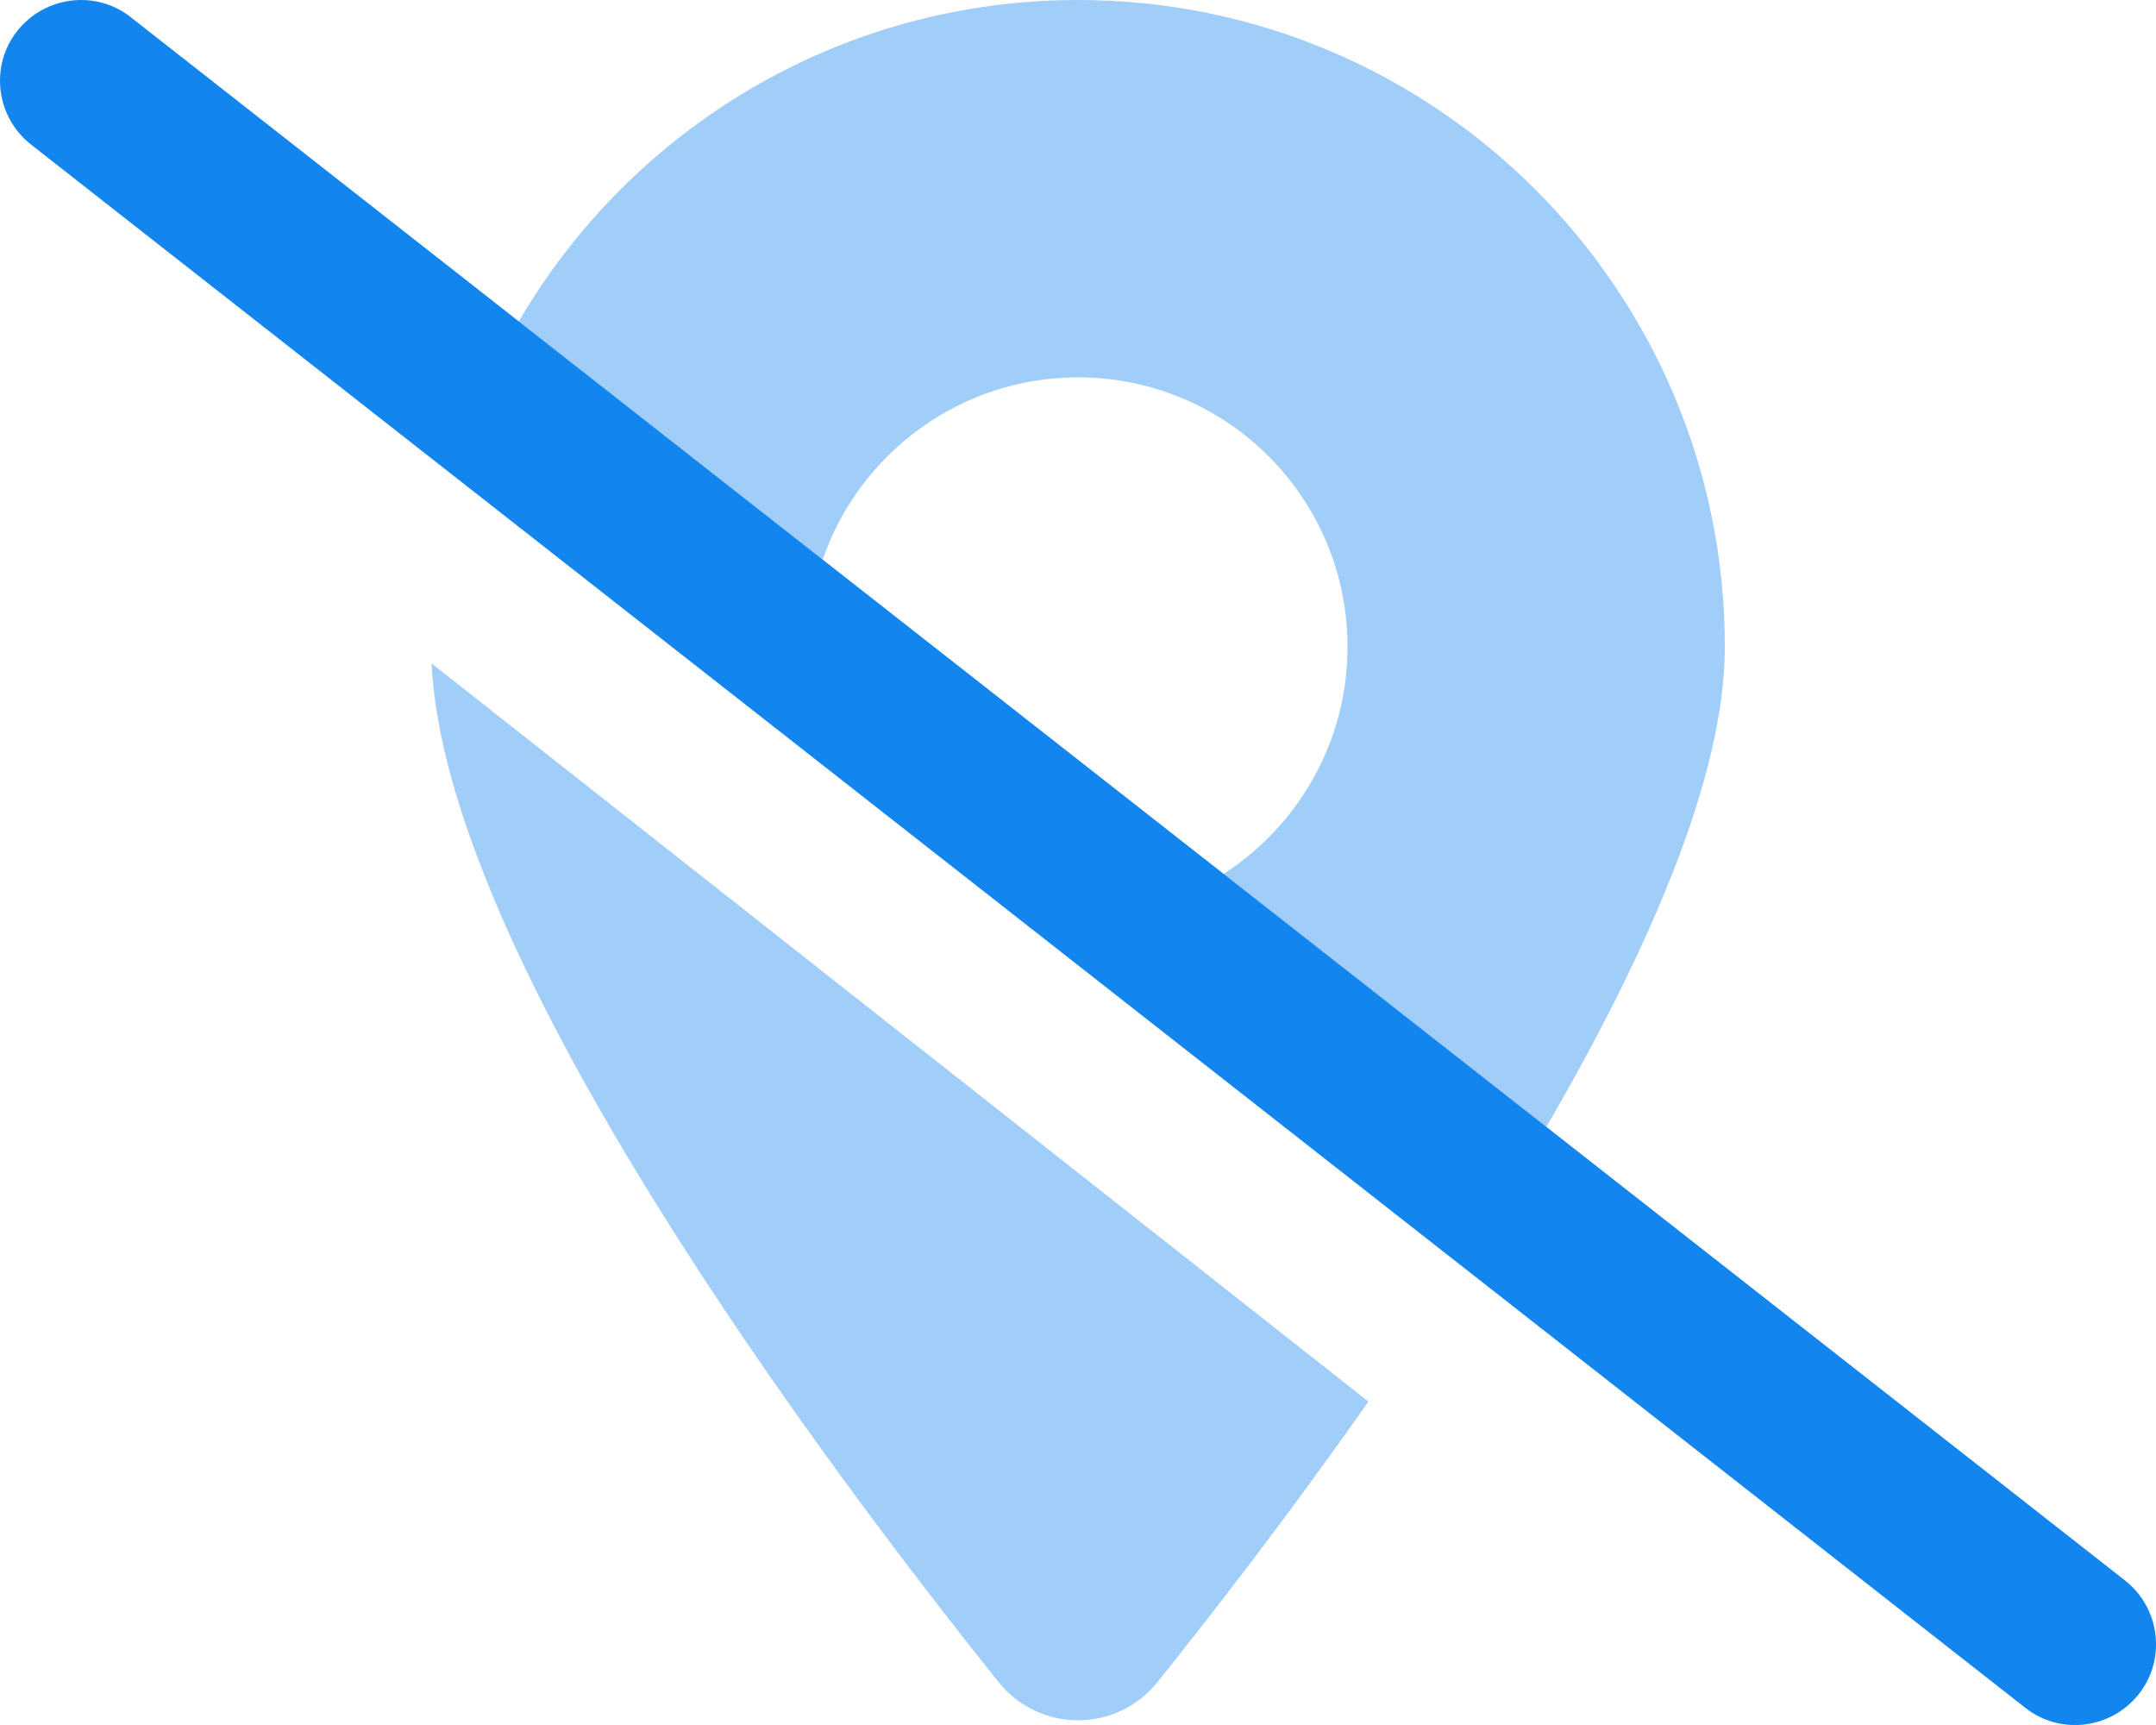
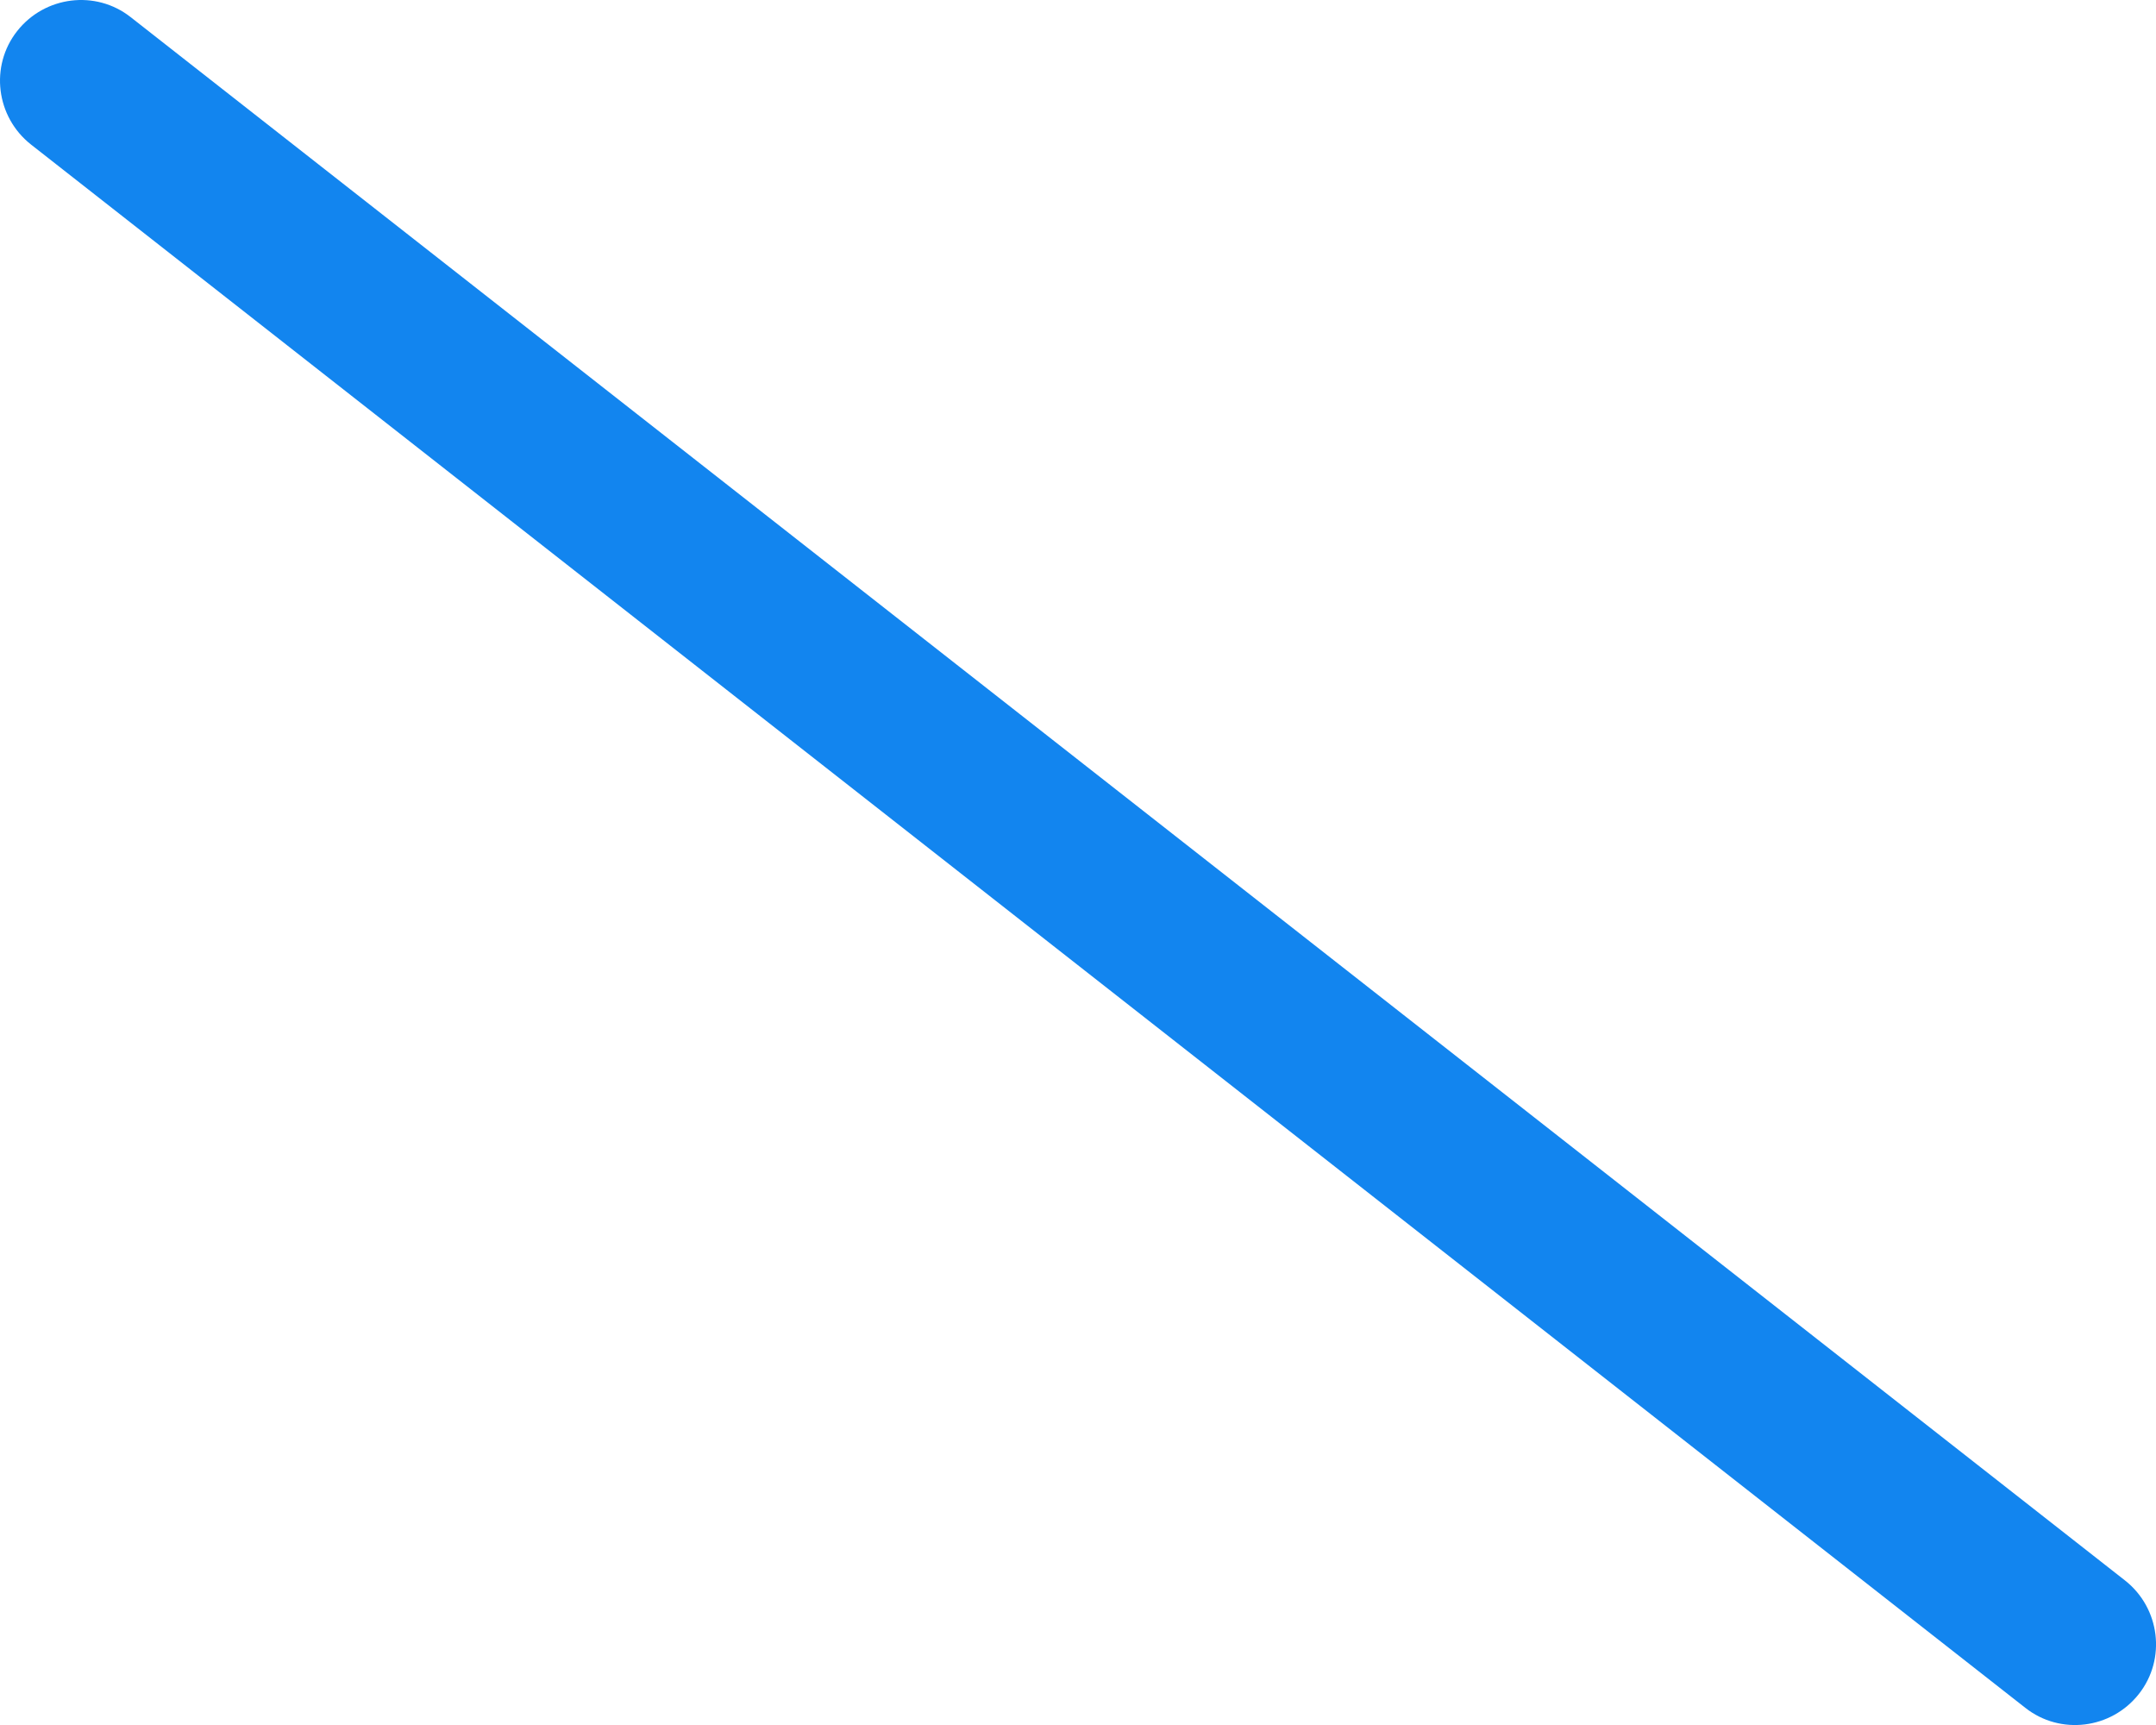
<svg xmlns="http://www.w3.org/2000/svg" width="80" height="64" viewBox="0 0 80 64" fill="none">
-   <path opacity="0.4" d="M16.014 24.613C16.539 35.638 30.739 54.525 37.039 62.388C37.801 63.35 38.901 63.825 40.001 63.825C41.101 63.825 42.201 63.35 42.964 62.388C44.989 59.862 47.839 56.188 50.776 52L16.014 24.613ZM19.251 11.925C23.014 14.875 26.776 17.825 30.526 20.762C31.876 16.837 35.614 14 40.001 14C45.526 14 50.001 18.475 50.001 24C50.001 27.538 48.164 30.637 45.401 32.425C49.389 35.55 53.389 38.688 57.376 41.812C61.126 35.362 64.001 28.85 64.001 24C64.001 10.75 53.251 0 40.001 0C31.151 0 23.414 4.787 19.251 11.925Z" fill="#1285EF" />
  <path d="M0.638 1.151C1.663 -0.149 3.551 -0.387 4.851 0.638L78.851 58.638C80.151 59.663 80.388 61.551 79.363 62.851C78.338 64.151 76.451 64.388 75.151 63.363L1.151 5.363C-0.149 4.338 -0.387 2.451 0.638 1.151Z" fill="#1285EF" />
</svg>